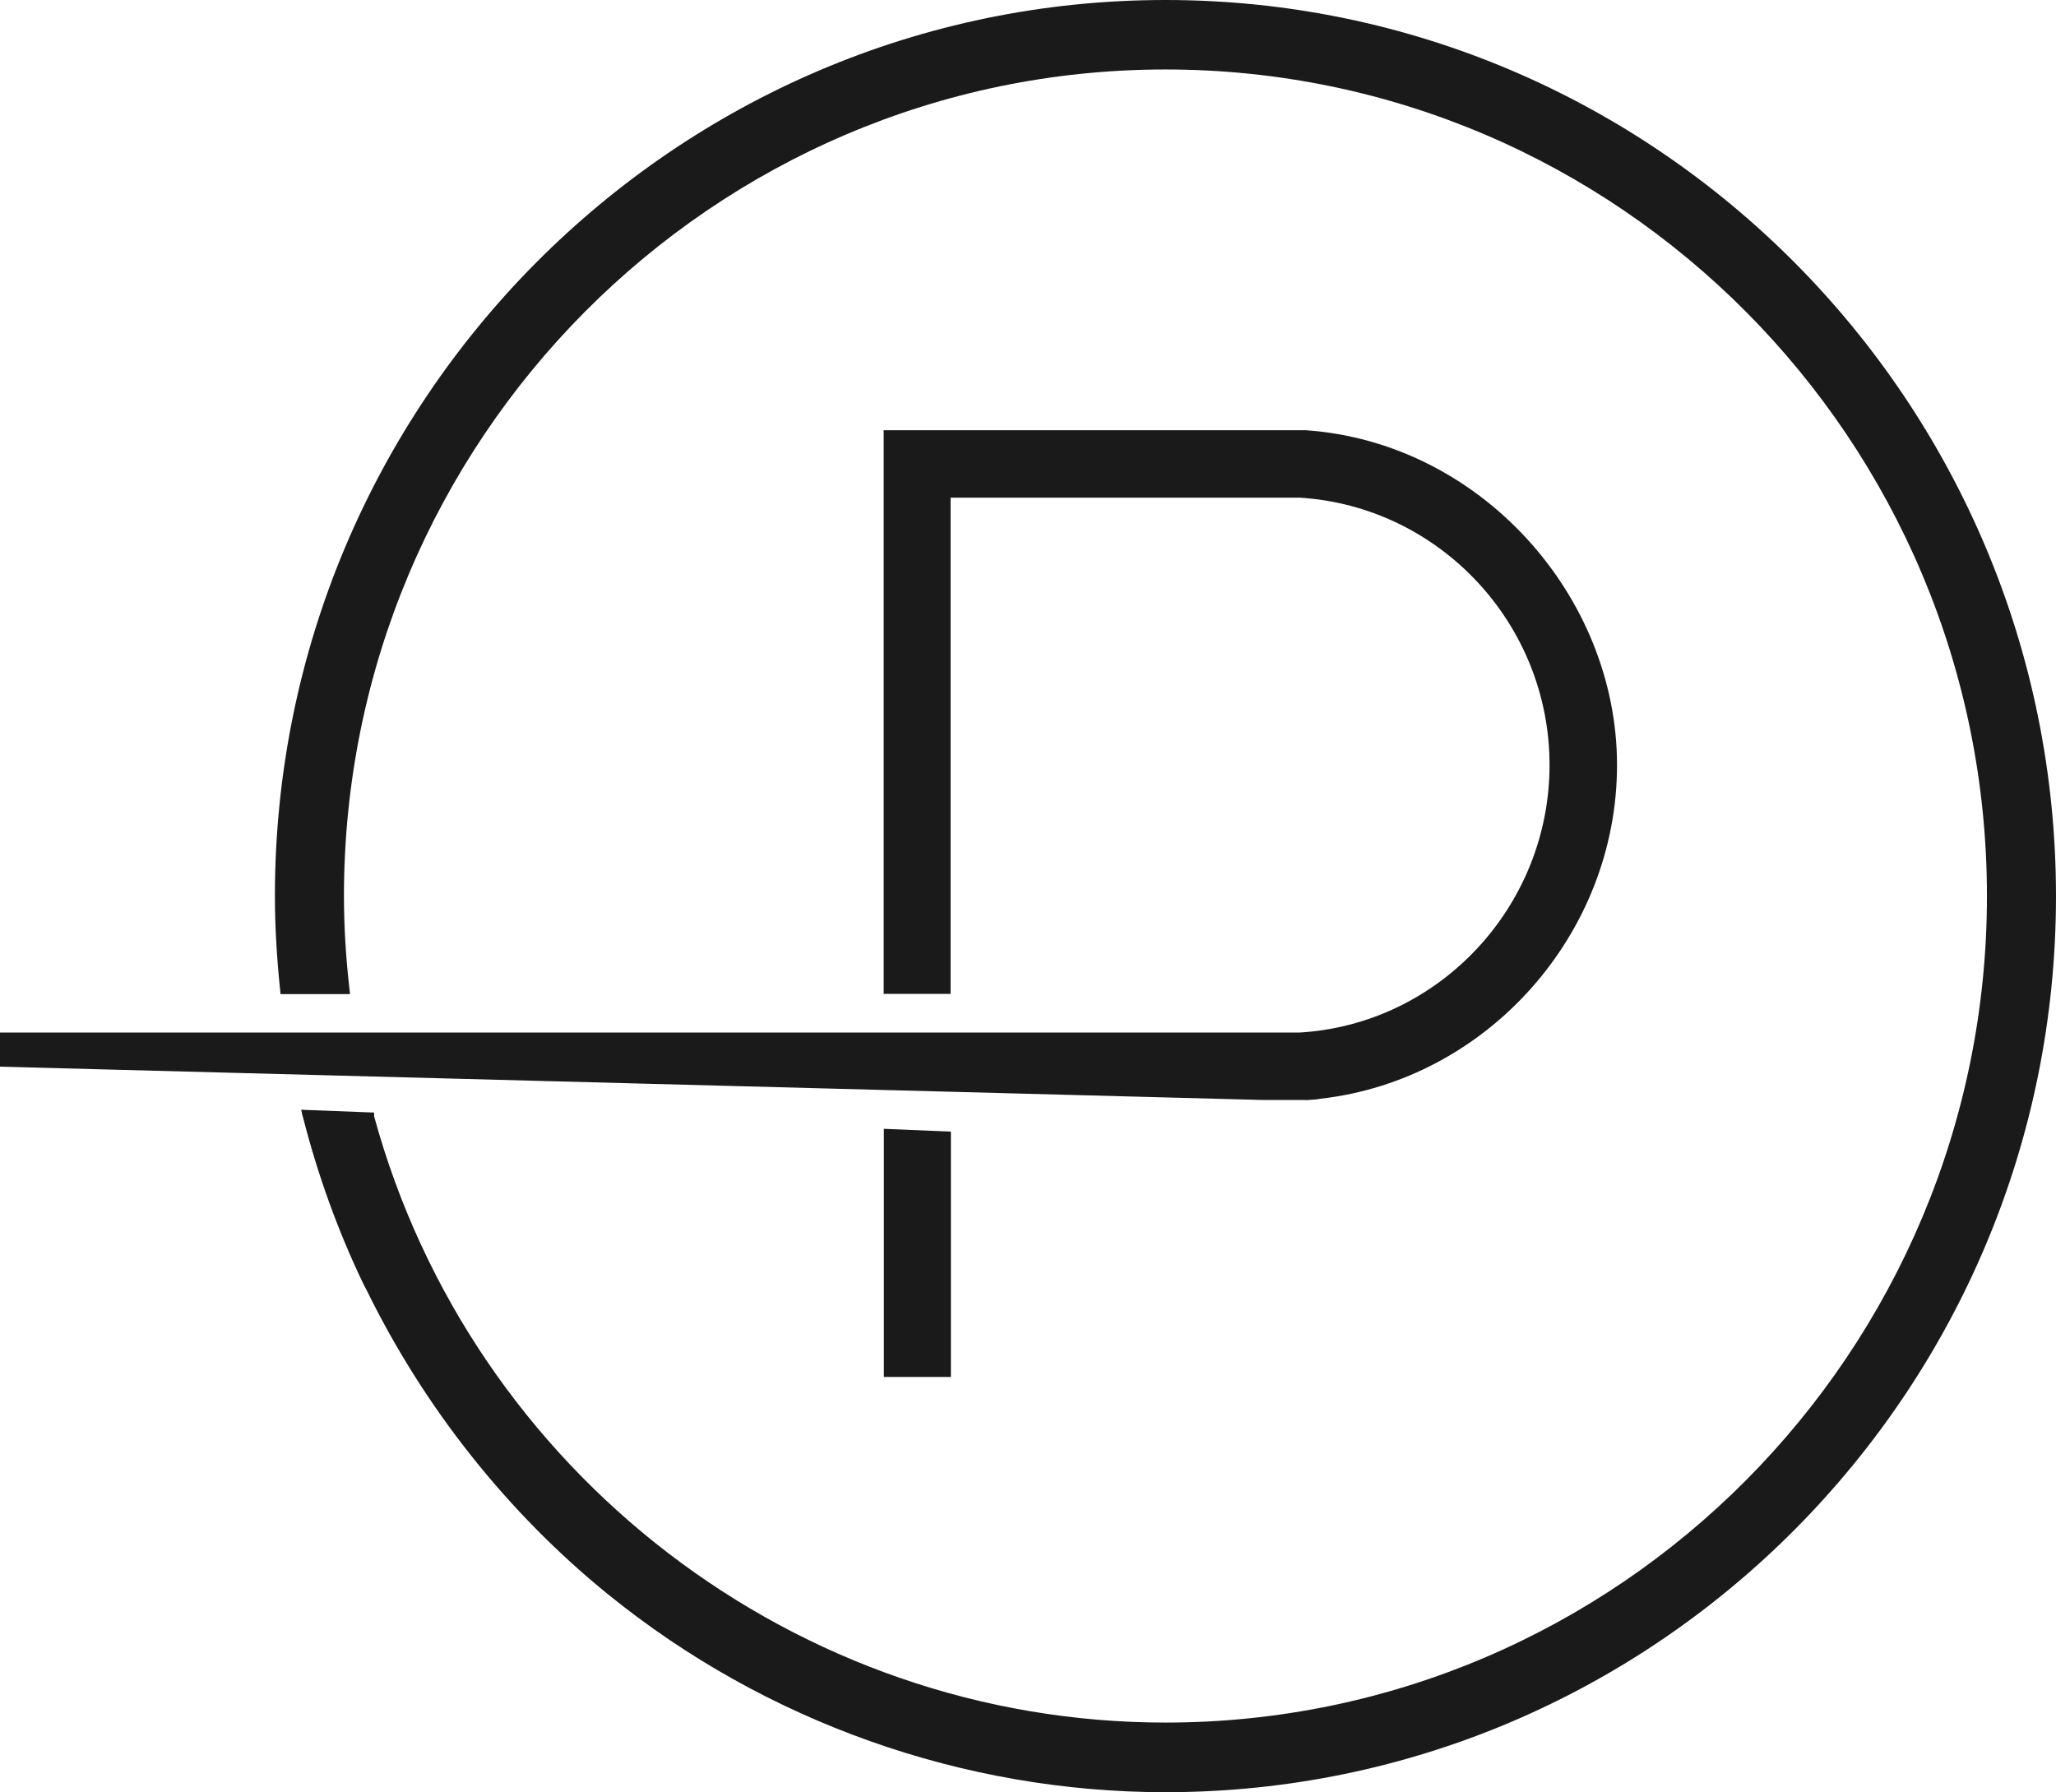
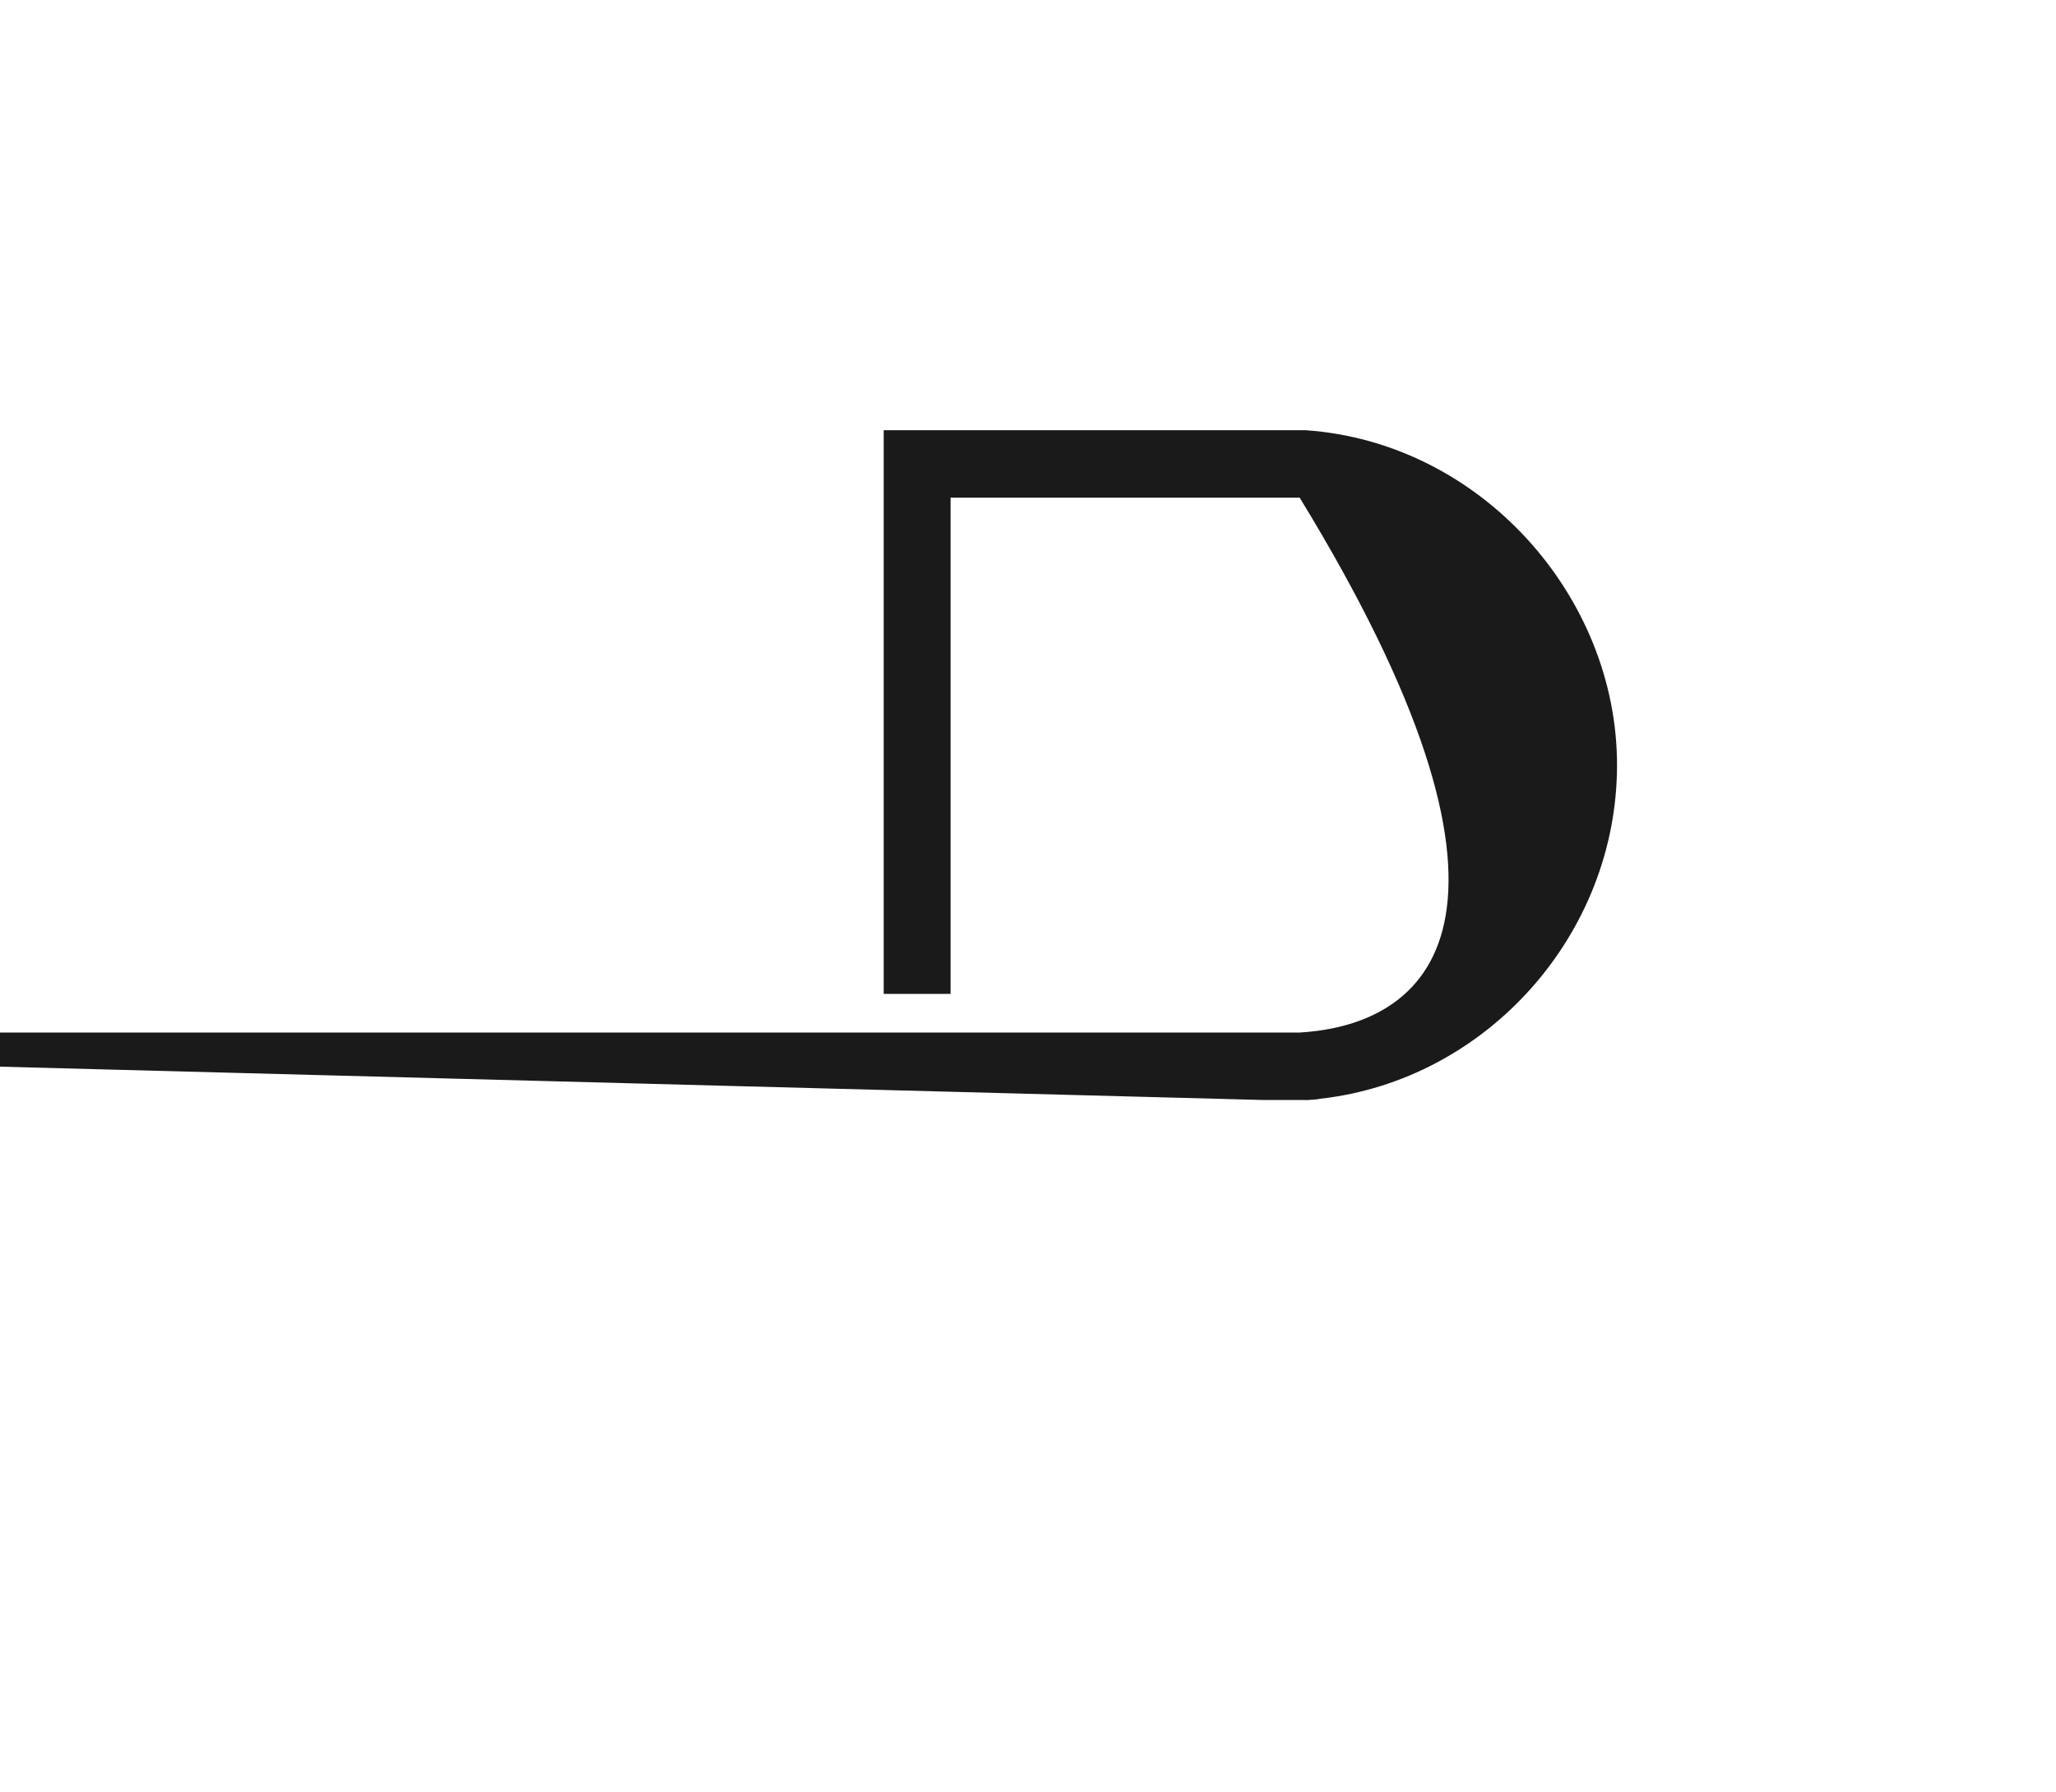
<svg xmlns="http://www.w3.org/2000/svg" width="148" height="129" viewBox="0 0 148 129" fill="none">
  <g clip-path="url(#clip0_310_512)">
-     <path d="M93.98 79.195L94.786 79.138L95.044 79.093C107.043 77.742 116.401 67.245 116.401 55.07C116.401 42.896 106.562 31.836 93.98 30.969H63.612V71.547H68.426V35.823H93.555C103.64 36.454 111.543 44.912 111.543 55.07C111.543 65.229 103.618 73.743 93.521 74.329H0V76.784L90.924 79.183H93.98V79.195Z" fill="#1A1A1A" />
-     <path d="M68.449 99.12V81.46L63.625 81.258V99.12H68.449Z" fill="#1A1A1A" />
-     <path d="M83.894 0C48.545 0 19.789 28.933 19.789 64.5C19.789 66.674 19.923 68.96 20.17 71.314L20.192 71.561H25.195L25.162 71.246C24.893 68.926 24.759 66.651 24.759 64.5C24.759 31.692 51.288 5.001 83.894 5.001C116.501 5.001 143.029 31.692 143.029 64.5C143.029 97.308 116.501 123.999 83.894 123.999C57.388 123.999 33.96 106.036 26.93 80.358V80.087L21.681 79.885L21.759 80.245C21.759 80.245 21.782 80.324 21.793 80.369L21.815 80.436C22.856 84.525 24.289 88.5 26.069 92.239C26.125 92.363 26.192 92.476 26.248 92.6C26.304 92.701 26.348 92.791 26.404 92.893C30.546 101.351 36.557 108.919 43.766 114.764C55.093 123.954 69.343 129.011 83.894 129.011C119.243 129.011 147.999 100.078 147.999 64.511C147.999 28.945 119.243 0 83.894 0Z" fill="#1A1A1A" />
+     <path d="M93.98 79.195L94.786 79.138L95.044 79.093C107.043 77.742 116.401 67.245 116.401 55.07C116.401 42.896 106.562 31.836 93.98 30.969H63.612V71.547H68.426V35.823H93.555C111.543 65.229 103.618 73.743 93.521 74.329H0V76.784L90.924 79.183H93.98V79.195Z" fill="#1A1A1A" />
  </g>
  <defs>
    <clipPath id="clip0_310_512">
      <rect width="148" height="129" fill="white" />
    </clipPath>
  </defs>
</svg>